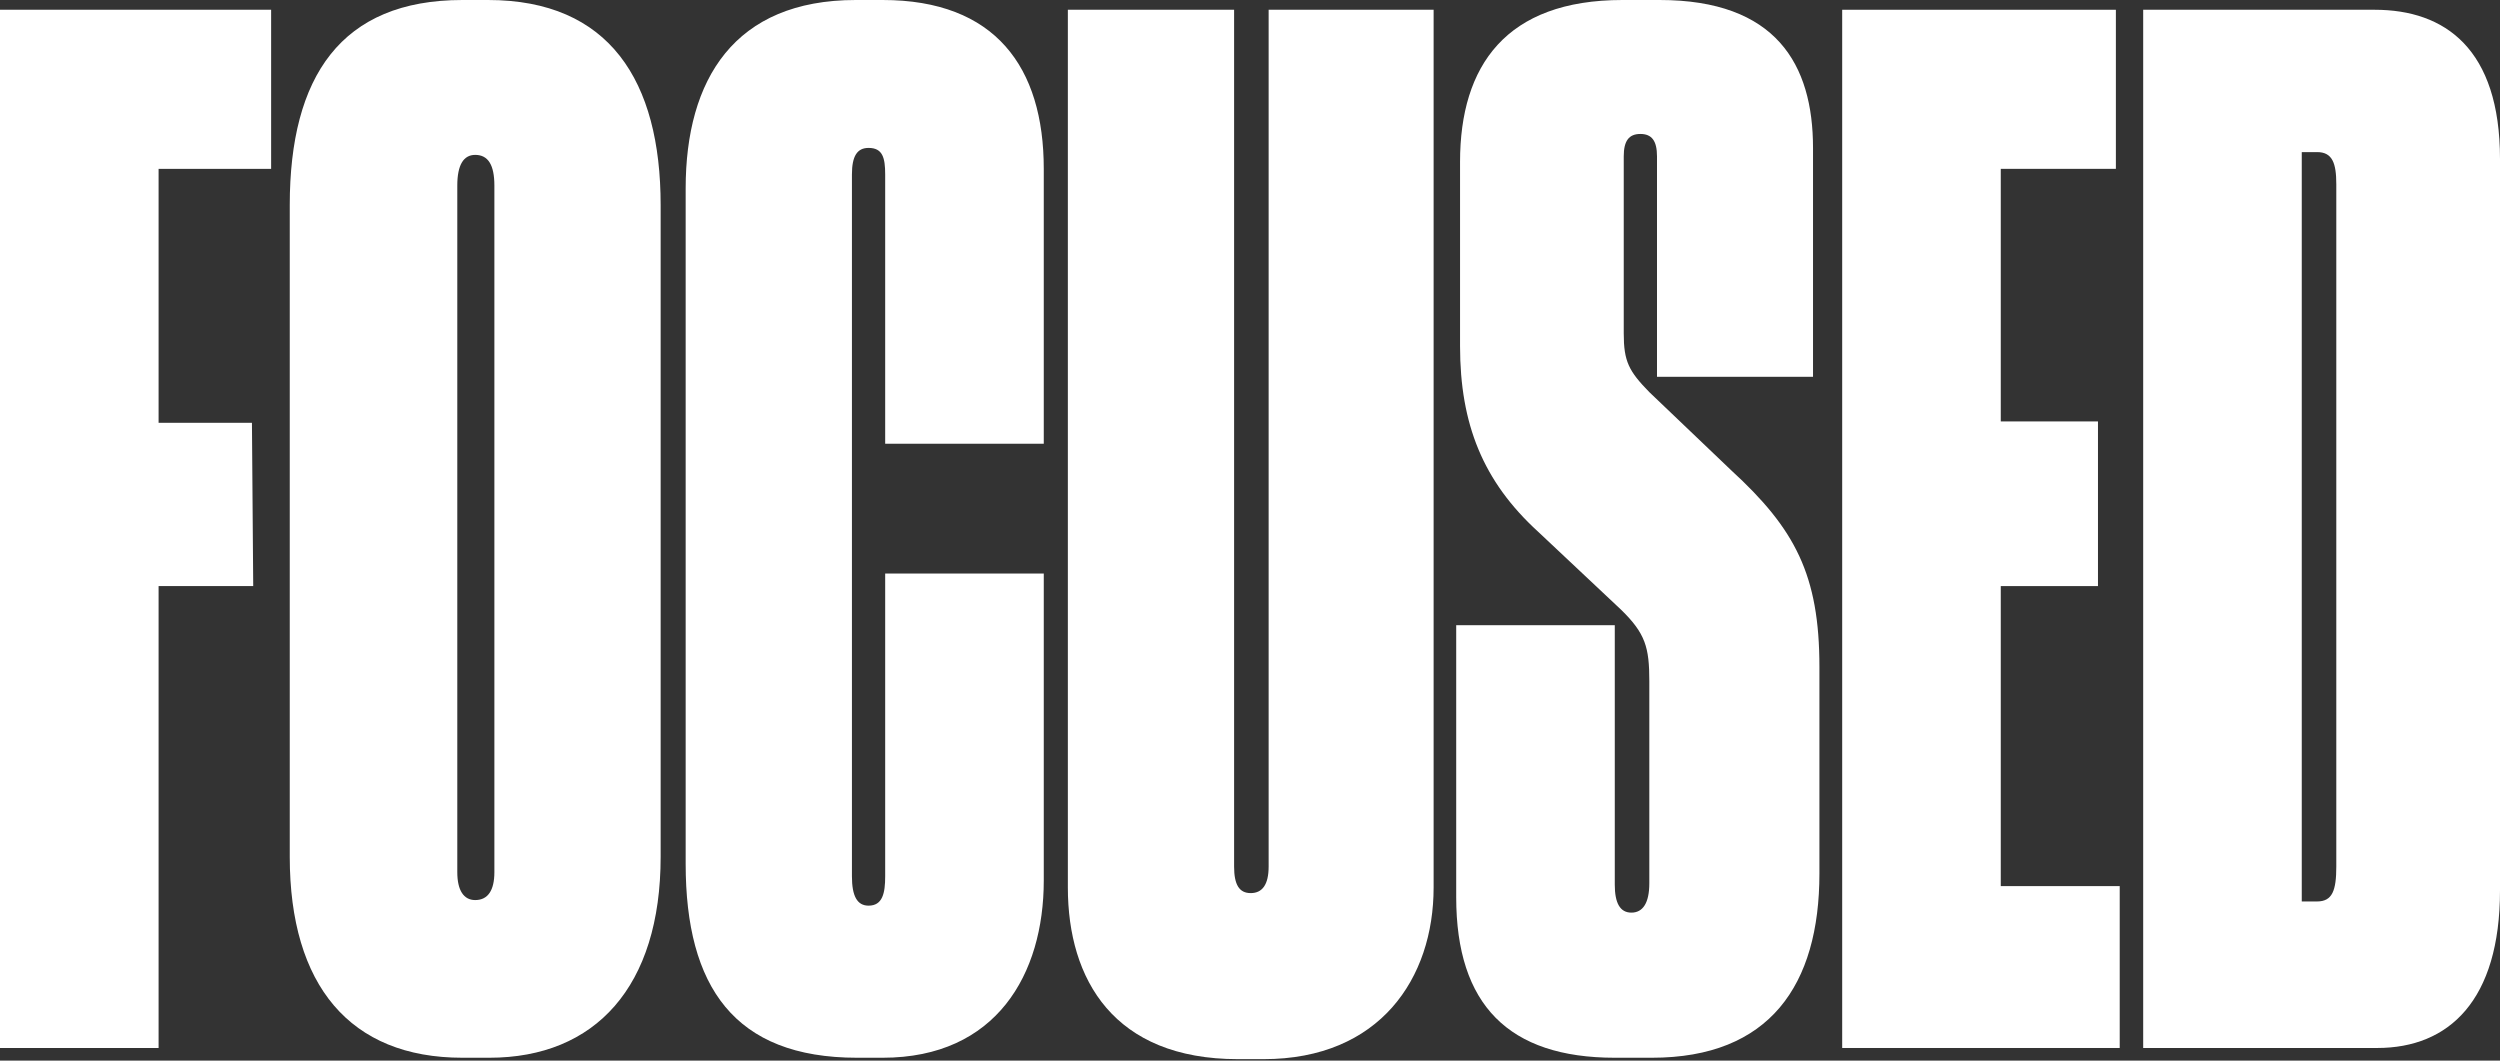
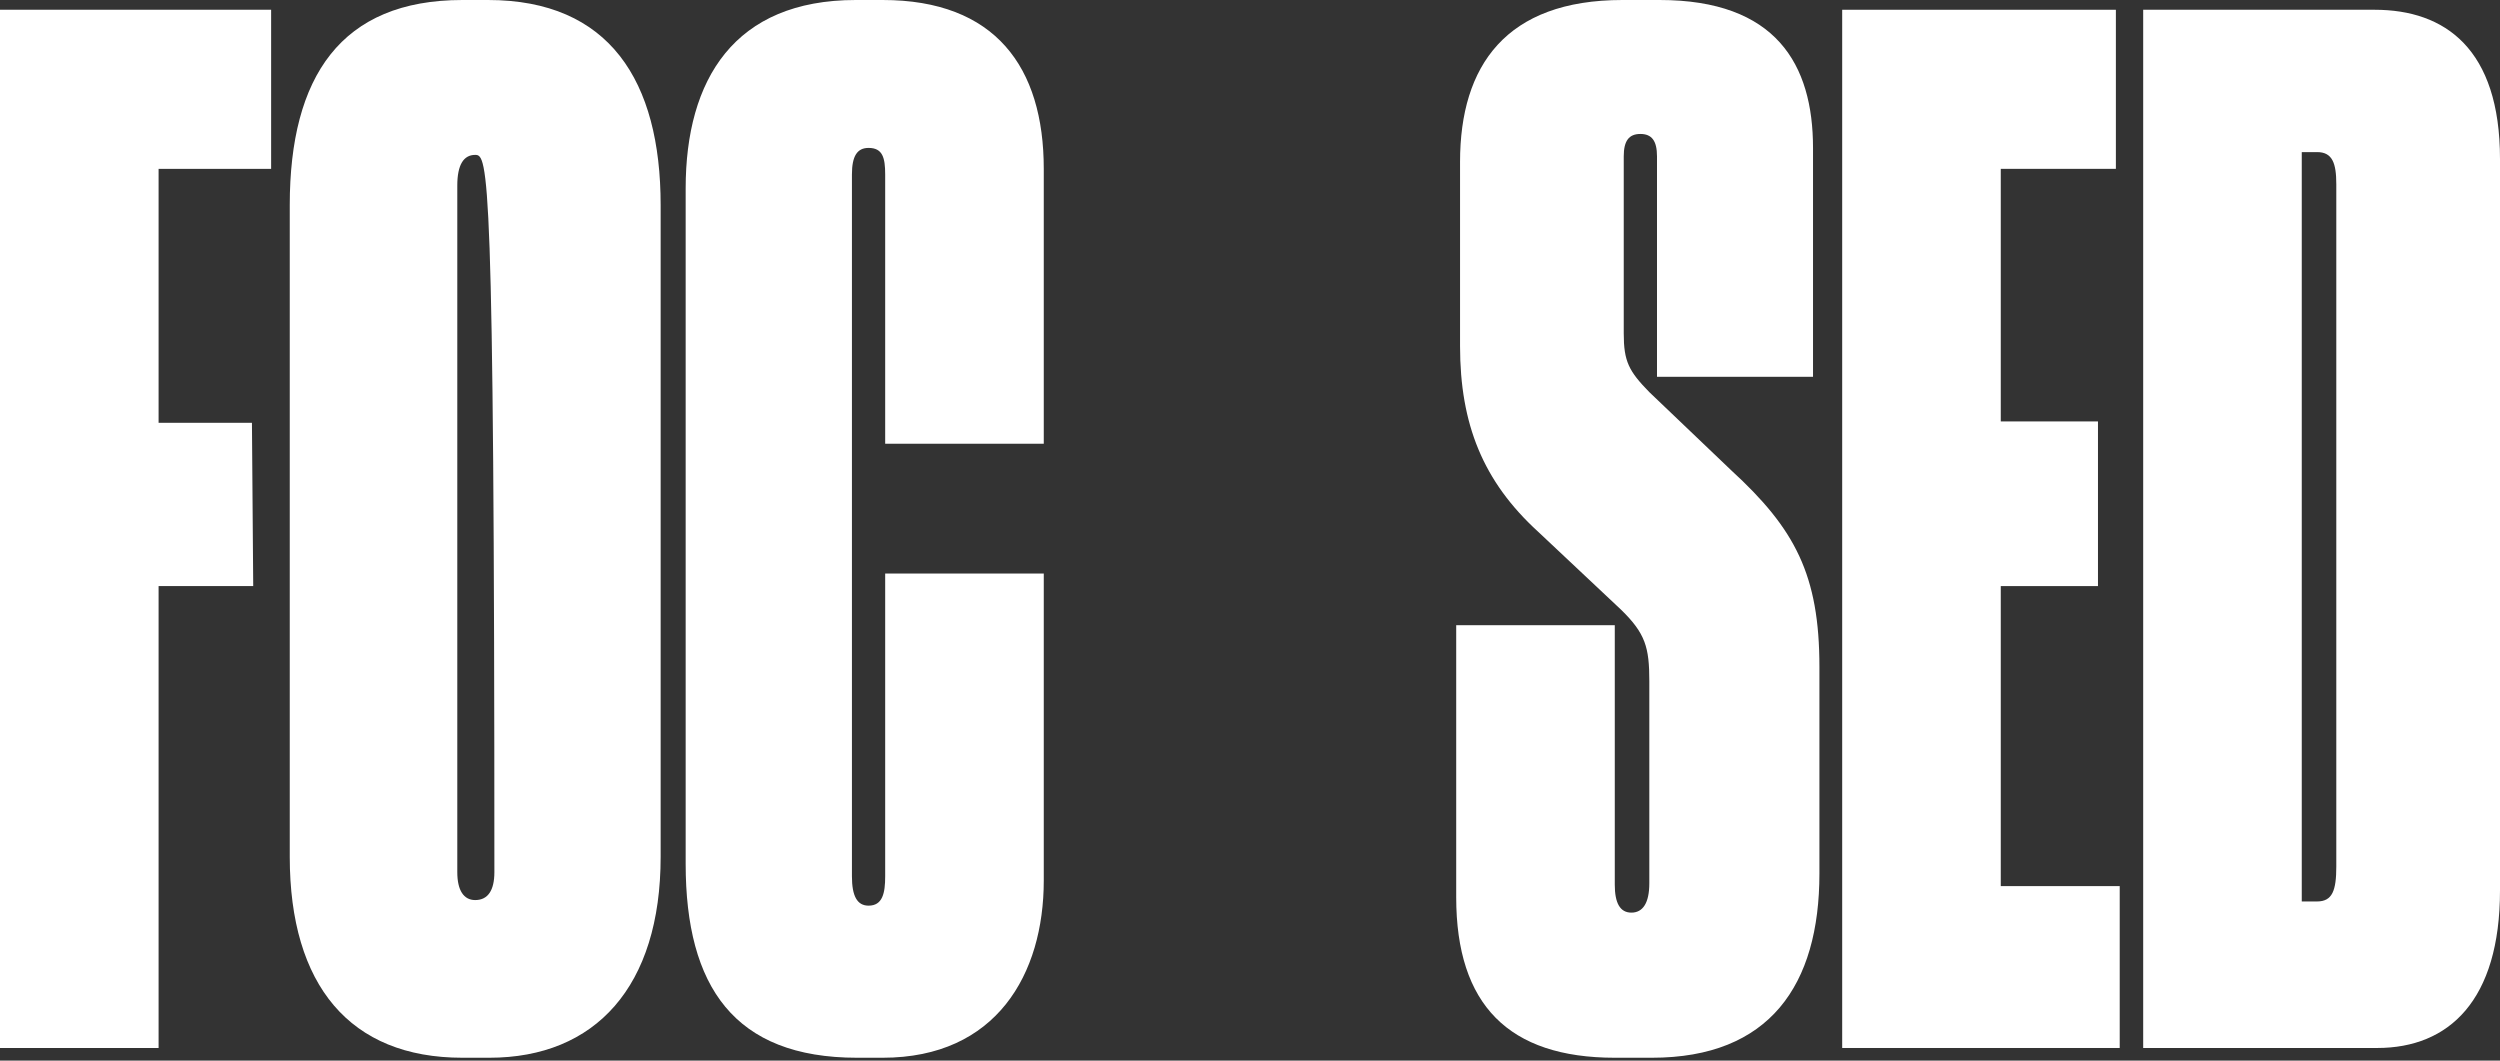
<svg xmlns="http://www.w3.org/2000/svg" fill="none" height="100%" overflow="visible" preserveAspectRatio="none" style="display: block;" viewBox="0 0 264 112" width="100%">
  <rect x="0" y="0" width="264" height="112" fill="#333333" stroke="none" />
  <g id="Union">
-     <path d="M130.321 91.511C130.321 93.426 130.862 94.311 132.077 94.311C133.292 94.311 133.968 93.426 133.968 91.511V1.031H151.39V93.721C151.39 103.299 145.717 111.846 133.428 111.846H130.727C117.626 111.846 112.765 103.446 112.765 93.721V1.031H130.321V91.511Z" fill="white" />
-     <path clip-rule="evenodd" d="M51.531 0C64.361 0 69.764 8.547 69.764 21.662V90.478C69.764 104.183 62.876 111.698 51.666 111.698H48.83C36.946 111.698 30.598 104.036 30.598 90.478V21.662C30.598 8.105 36 8.15379e-05 48.83 0H51.531ZM50.181 16.356C48.965 16.357 48.29 17.388 48.29 19.599V92.1C48.29 94.015 48.965 95.047 50.181 95.047C51.531 95.047 52.207 94.015 52.207 92.1V19.599C52.207 17.388 51.531 16.356 50.181 16.356Z" fill="white" fill-rule="evenodd" />
+     <path clip-rule="evenodd" d="M51.531 0C64.361 0 69.764 8.547 69.764 21.662V90.478C69.764 104.183 62.876 111.698 51.666 111.698H48.83C36.946 111.698 30.598 104.036 30.598 90.478V21.662C30.598 8.105 36 8.15379e-05 48.83 0H51.531ZM50.181 16.356C48.965 16.357 48.29 17.388 48.29 19.599V92.1C48.29 94.015 48.965 95.047 50.181 95.047C51.531 95.047 52.207 94.015 52.207 92.1C52.207 17.388 51.531 16.356 50.181 16.356Z" fill="white" fill-rule="evenodd" />
    <path d="M93.205 0C105.089 9.41774e-05 110.222 7.073 110.222 17.83V46.86H93.475V18.42C93.475 16.652 93.205 15.62 91.72 15.62C90.504 15.62 89.964 16.504 89.964 18.42V92.542C89.964 94.605 90.504 95.637 91.72 95.637C93.205 95.636 93.475 94.31 93.475 92.542V60.565H110.222V92.984C110.222 102.857 105.225 111.698 93.205 111.698H90.504C77.539 111.698 72.406 104.183 72.406 91.216V19.894C72.406 8.399 77.539 0 90.369 0H93.205Z" fill="white" />
    <path d="M175.249 0C187.539 9.13309e-05 191.455 6.779 191.455 15.62V39.787H174.979V16.504C174.978 14.883 174.438 14.146 173.223 14.146C172.007 14.147 171.467 14.883 171.467 16.504V35.219C171.467 38.166 172.007 39.198 174.168 41.408L182.812 49.66C189.564 55.849 192.131 60.712 192.131 70.438V92.247C192.131 104.036 186.863 111.698 174.438 111.698H170.521C159.312 111.698 153.775 106.099 153.775 94.752V66.018H170.521V93.426C170.521 95.341 171.062 96.373 172.277 96.373C173.493 96.373 174.168 95.341 174.168 93.278V71.911C174.168 68.375 173.763 66.901 171.197 64.397L162.419 56.144C156.612 50.839 154.181 44.797 154.181 36.545V17.094C154.181 6.926 159.042 7.0392e-05 171.332 0H175.249Z" fill="white" />
    <path d="M28.631 17.83H16.747V44.65H26.605L26.74 61.891H16.747V110.667H0V1.031H28.631V17.83Z" fill="white" />
    <path d="M223.437 17.83H211.281V44.503H221.546V61.891H211.281V93.573H223.842V110.667H194.535V1.031H223.437V17.83Z" fill="white" />
    <path clip-rule="evenodd" d="M250.765 1.031C258.193 1.031 264 5.157 264 16.799V94.016C264 105.657 258.598 110.667 251.035 110.667H226.32V1.031H250.765ZM243.066 95.194H244.688C246.308 95.194 246.713 94.016 246.713 91.511V19.451C246.713 17.241 246.308 16.063 244.688 16.062H243.066V95.194Z" fill="white" fill-rule="evenodd" />
  </g>
</svg>